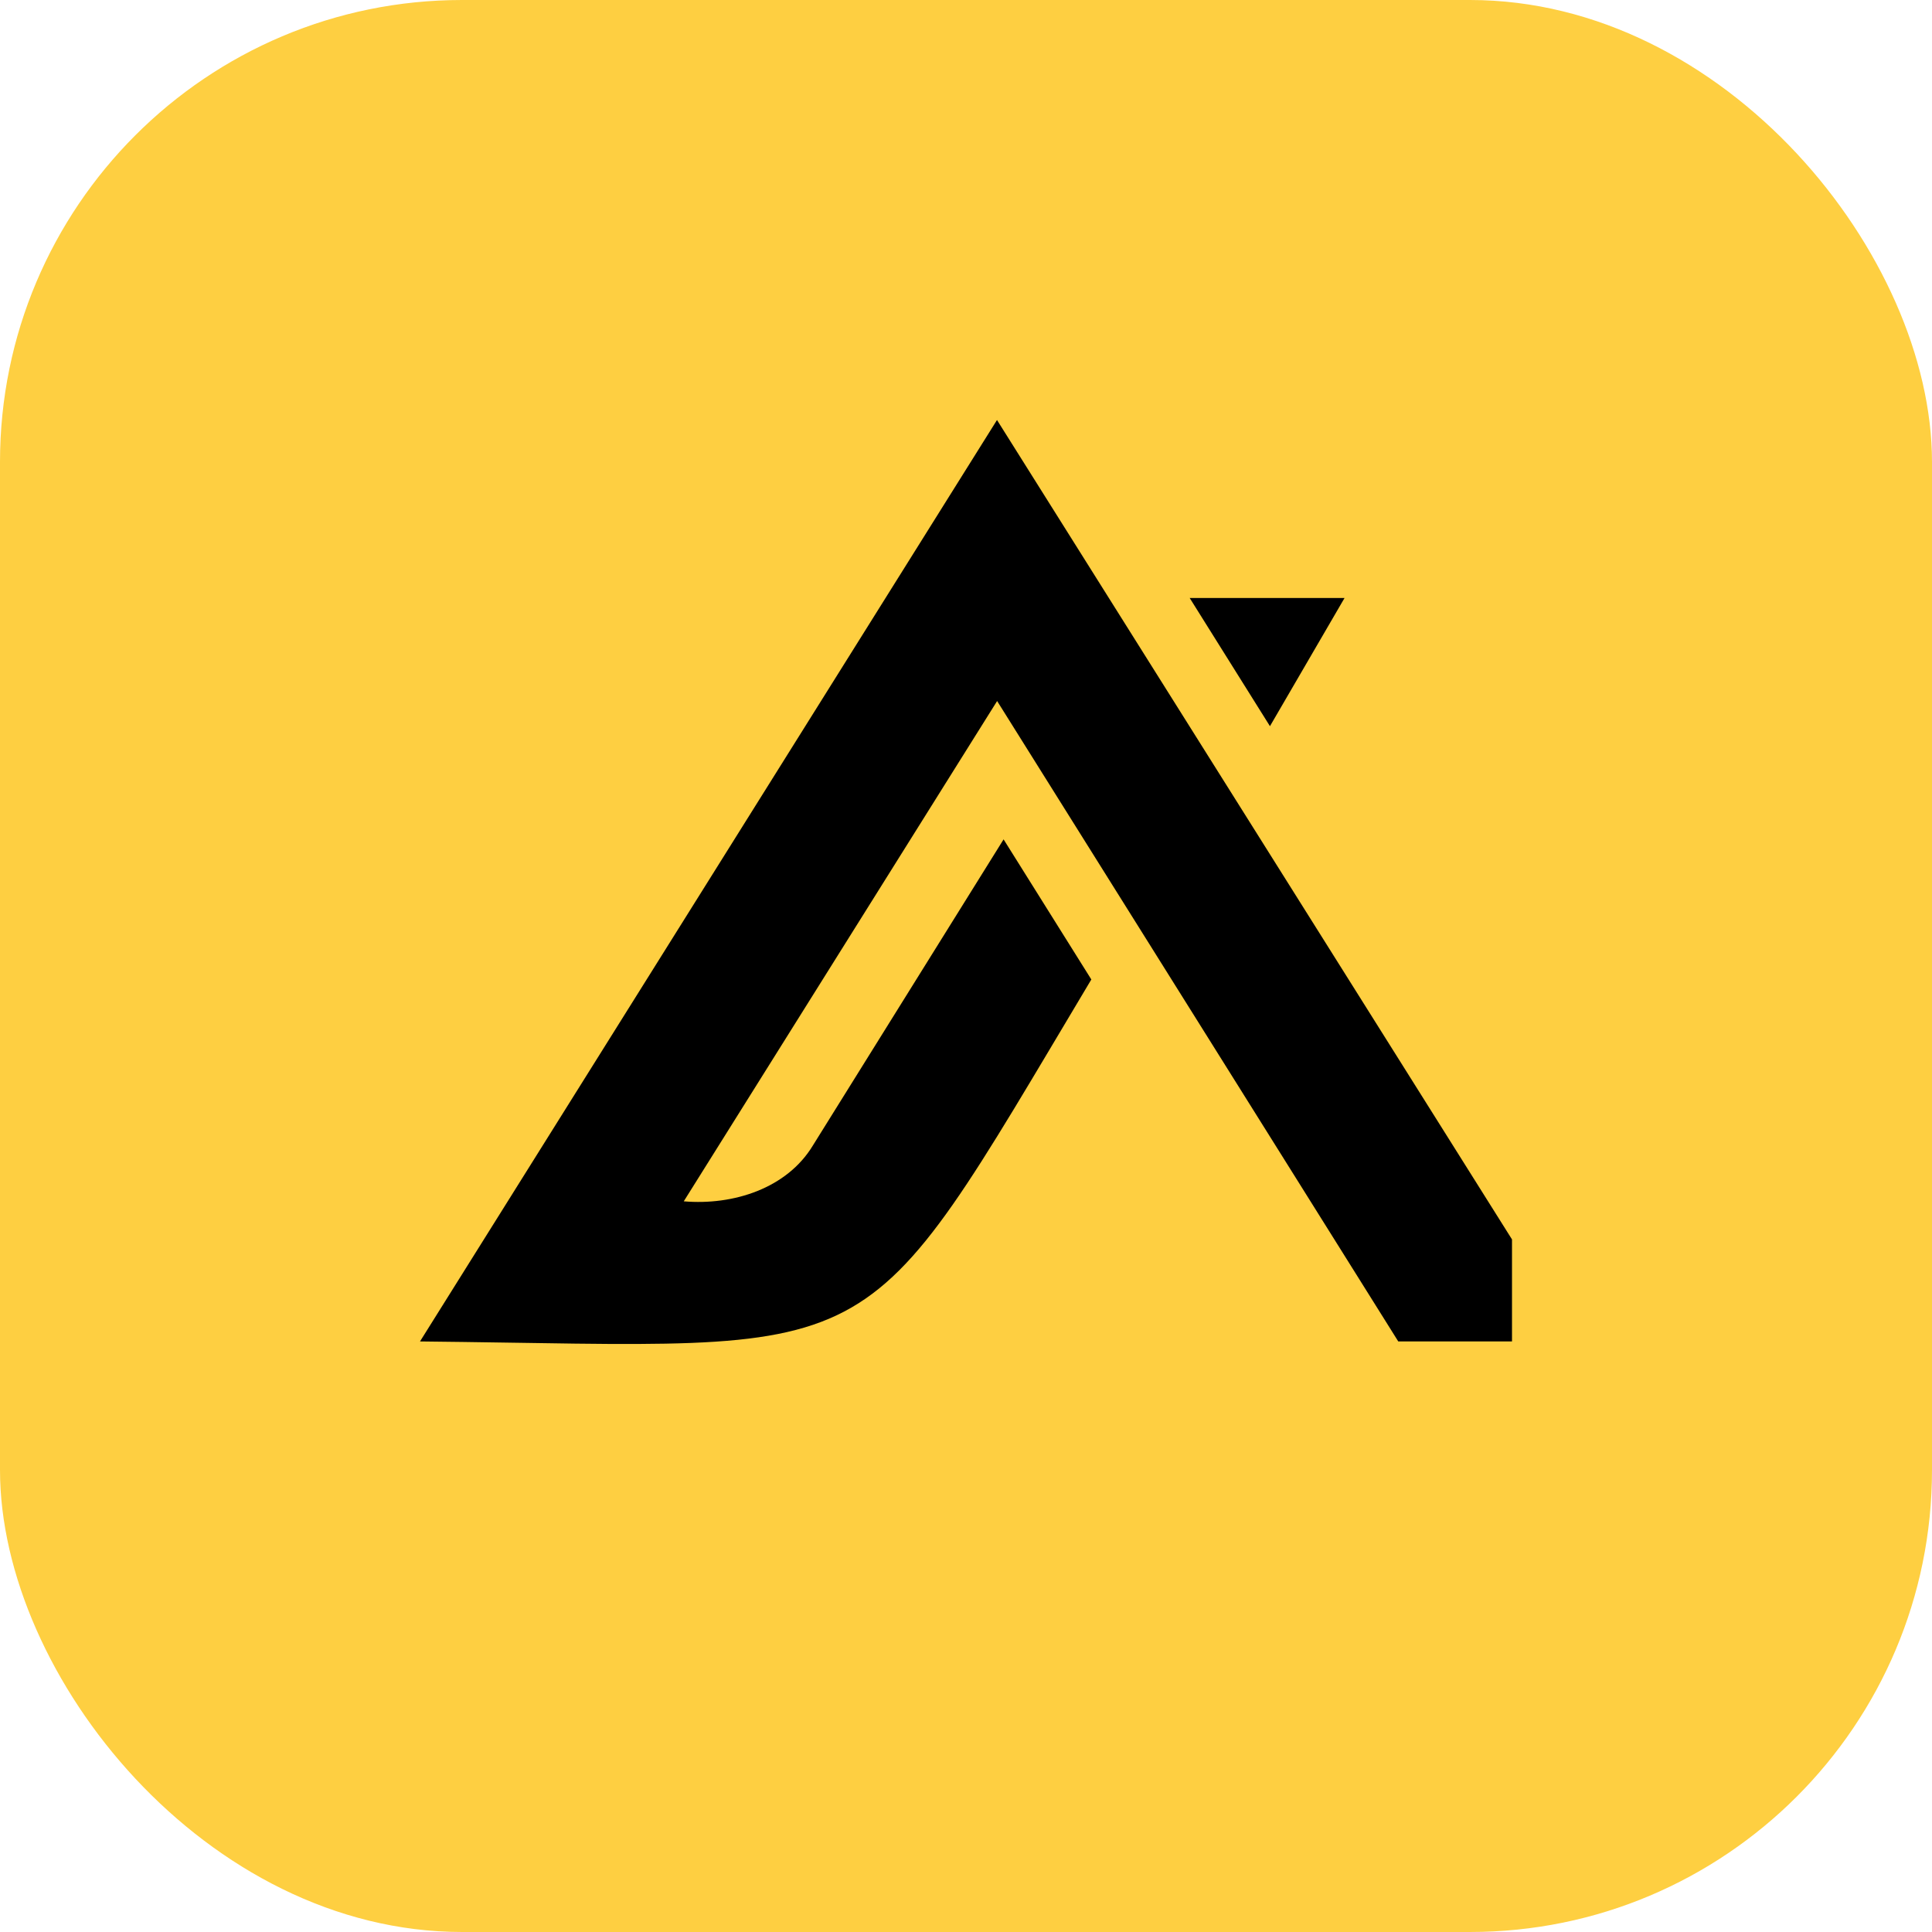
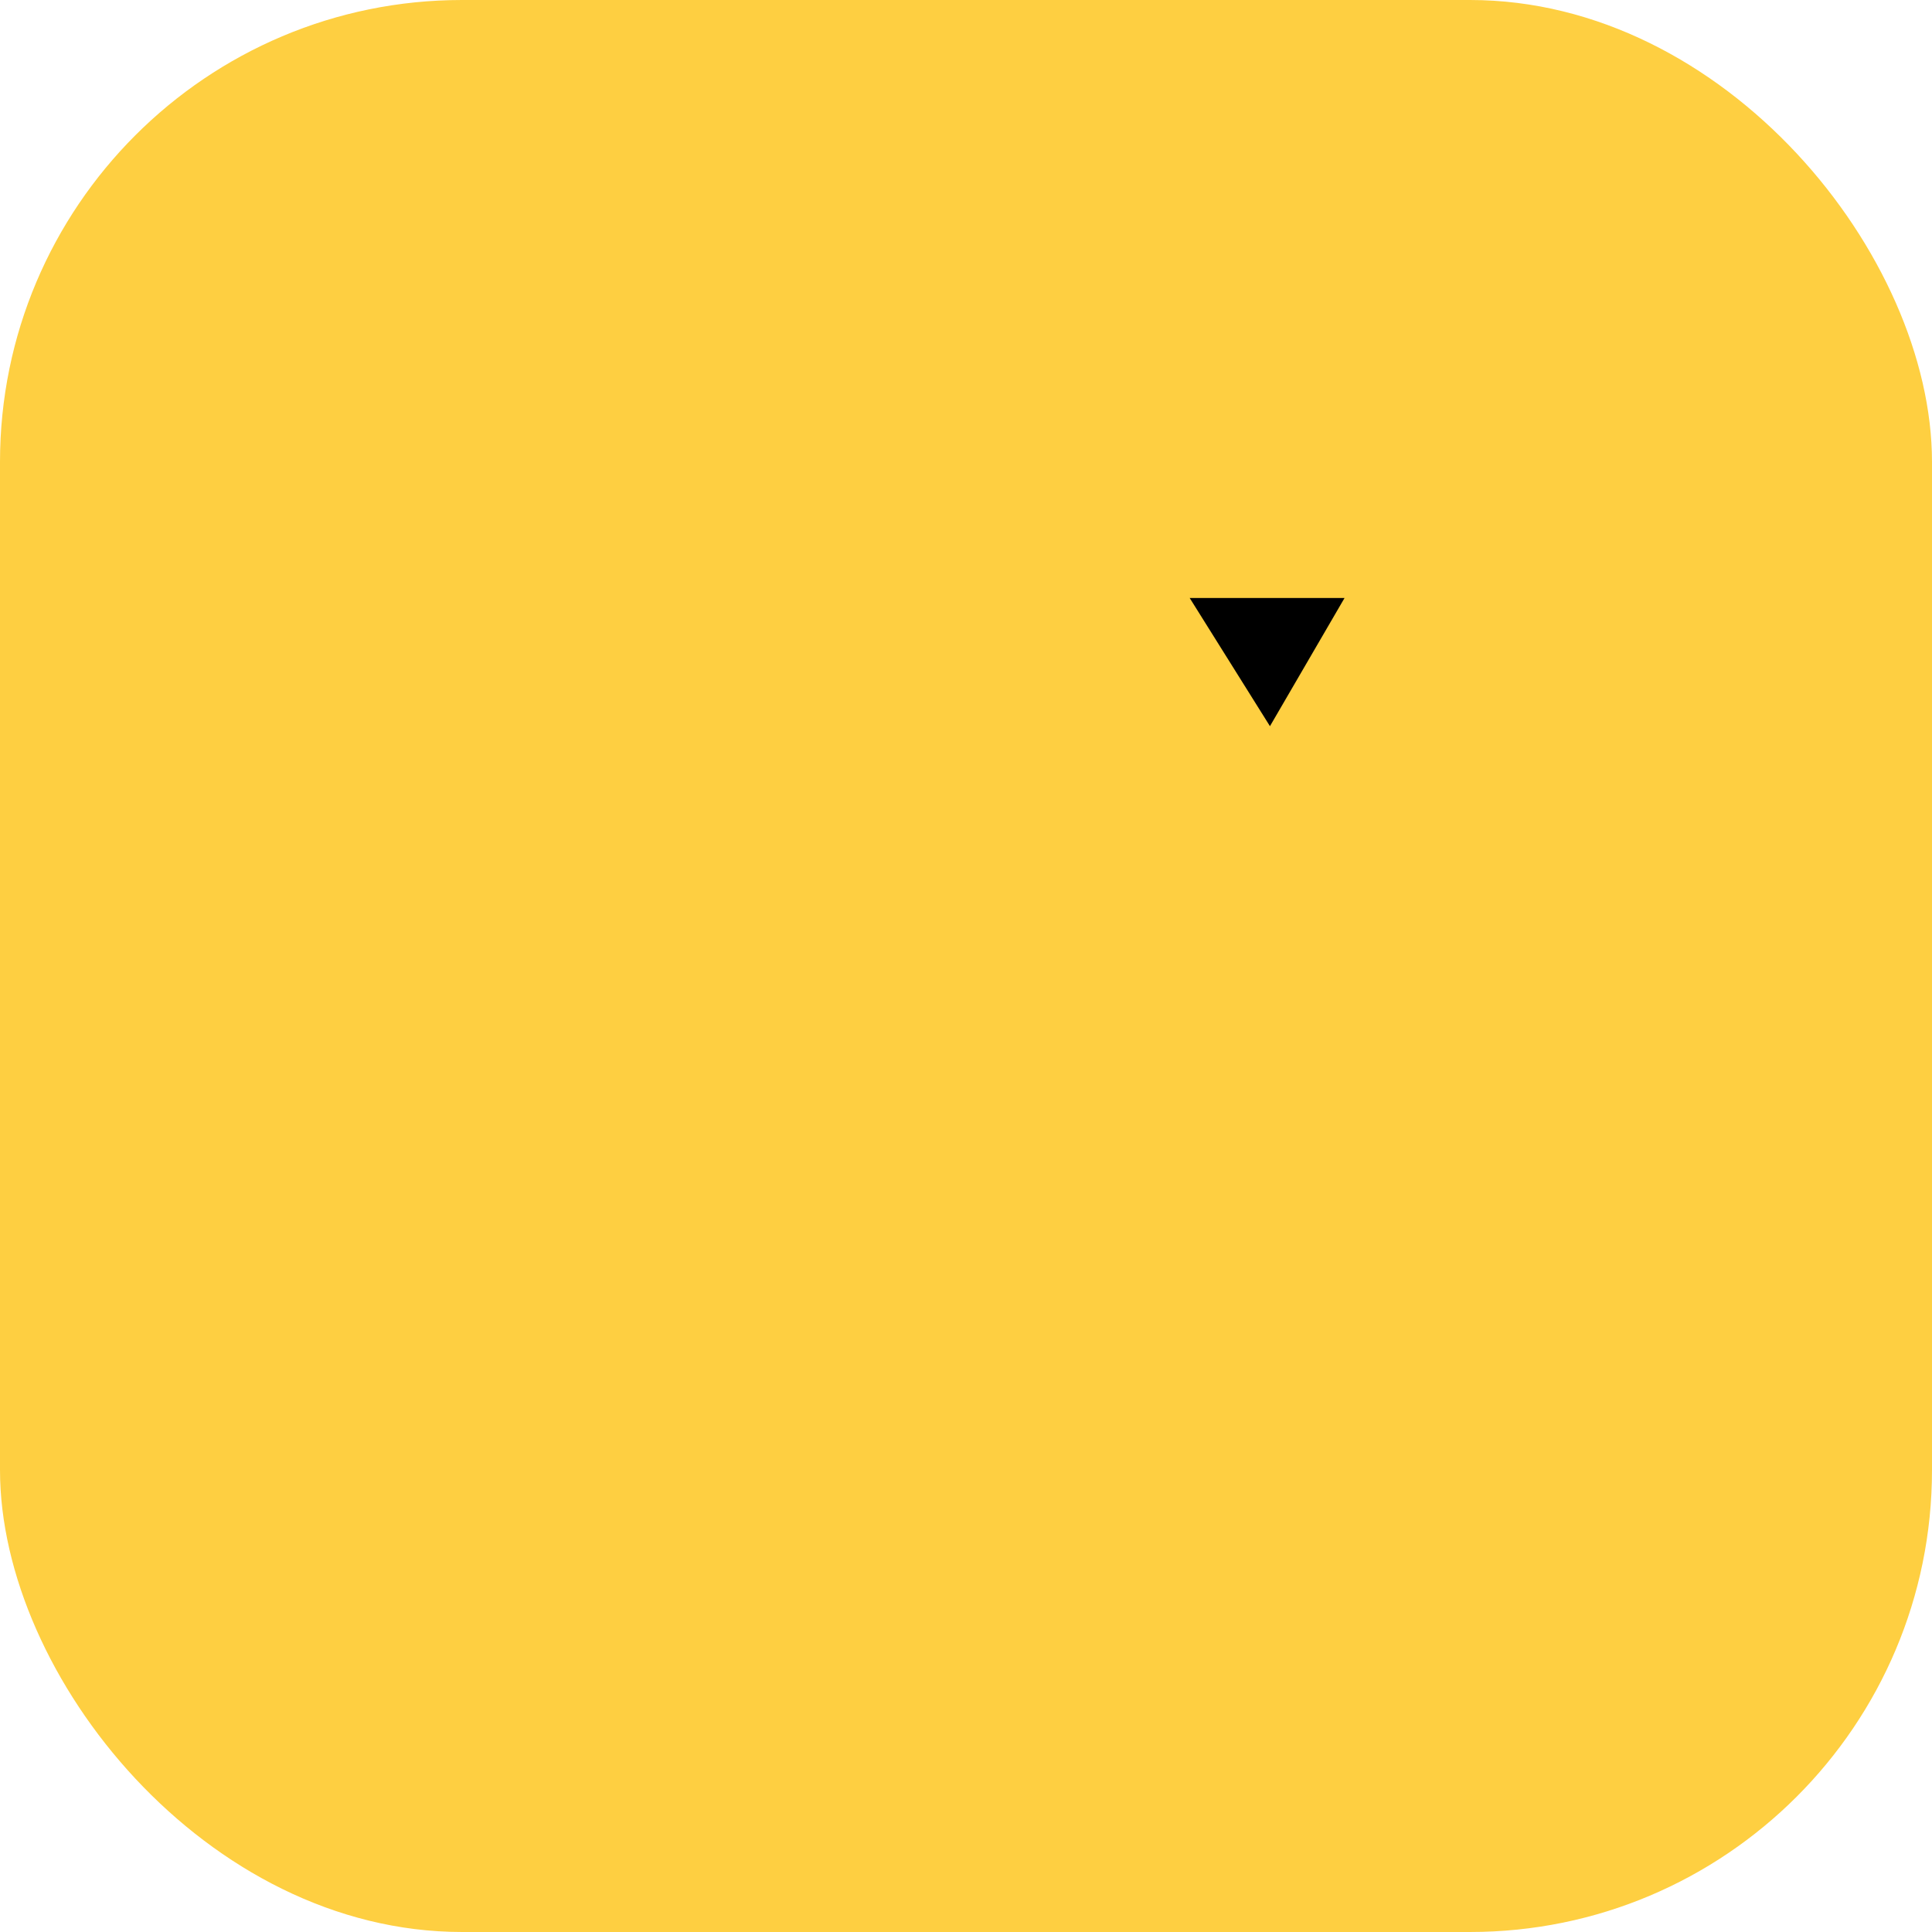
<svg xmlns="http://www.w3.org/2000/svg" width="46" height="46" viewBox="0 0 46 46" fill="none">
  <rect width="46" height="46" rx="11" fill="#FECF41" />
  <path d="M32.014 14.238H28.326L30.237 17.29L32.013 14.238H32.014Z" fill="black" />
-   <path d="M23.738 10L10 31.939C21.285 32.057 20.323 32.794 25.984 23.321L23.895 19.985L19.354 27.274C18.737 28.294 17.461 28.704 16.28 28.603L23.741 16.691L33.292 31.939H36V29.51C36 29.51 25.531 12.851 23.738 10Z" fill="black" />
</svg>